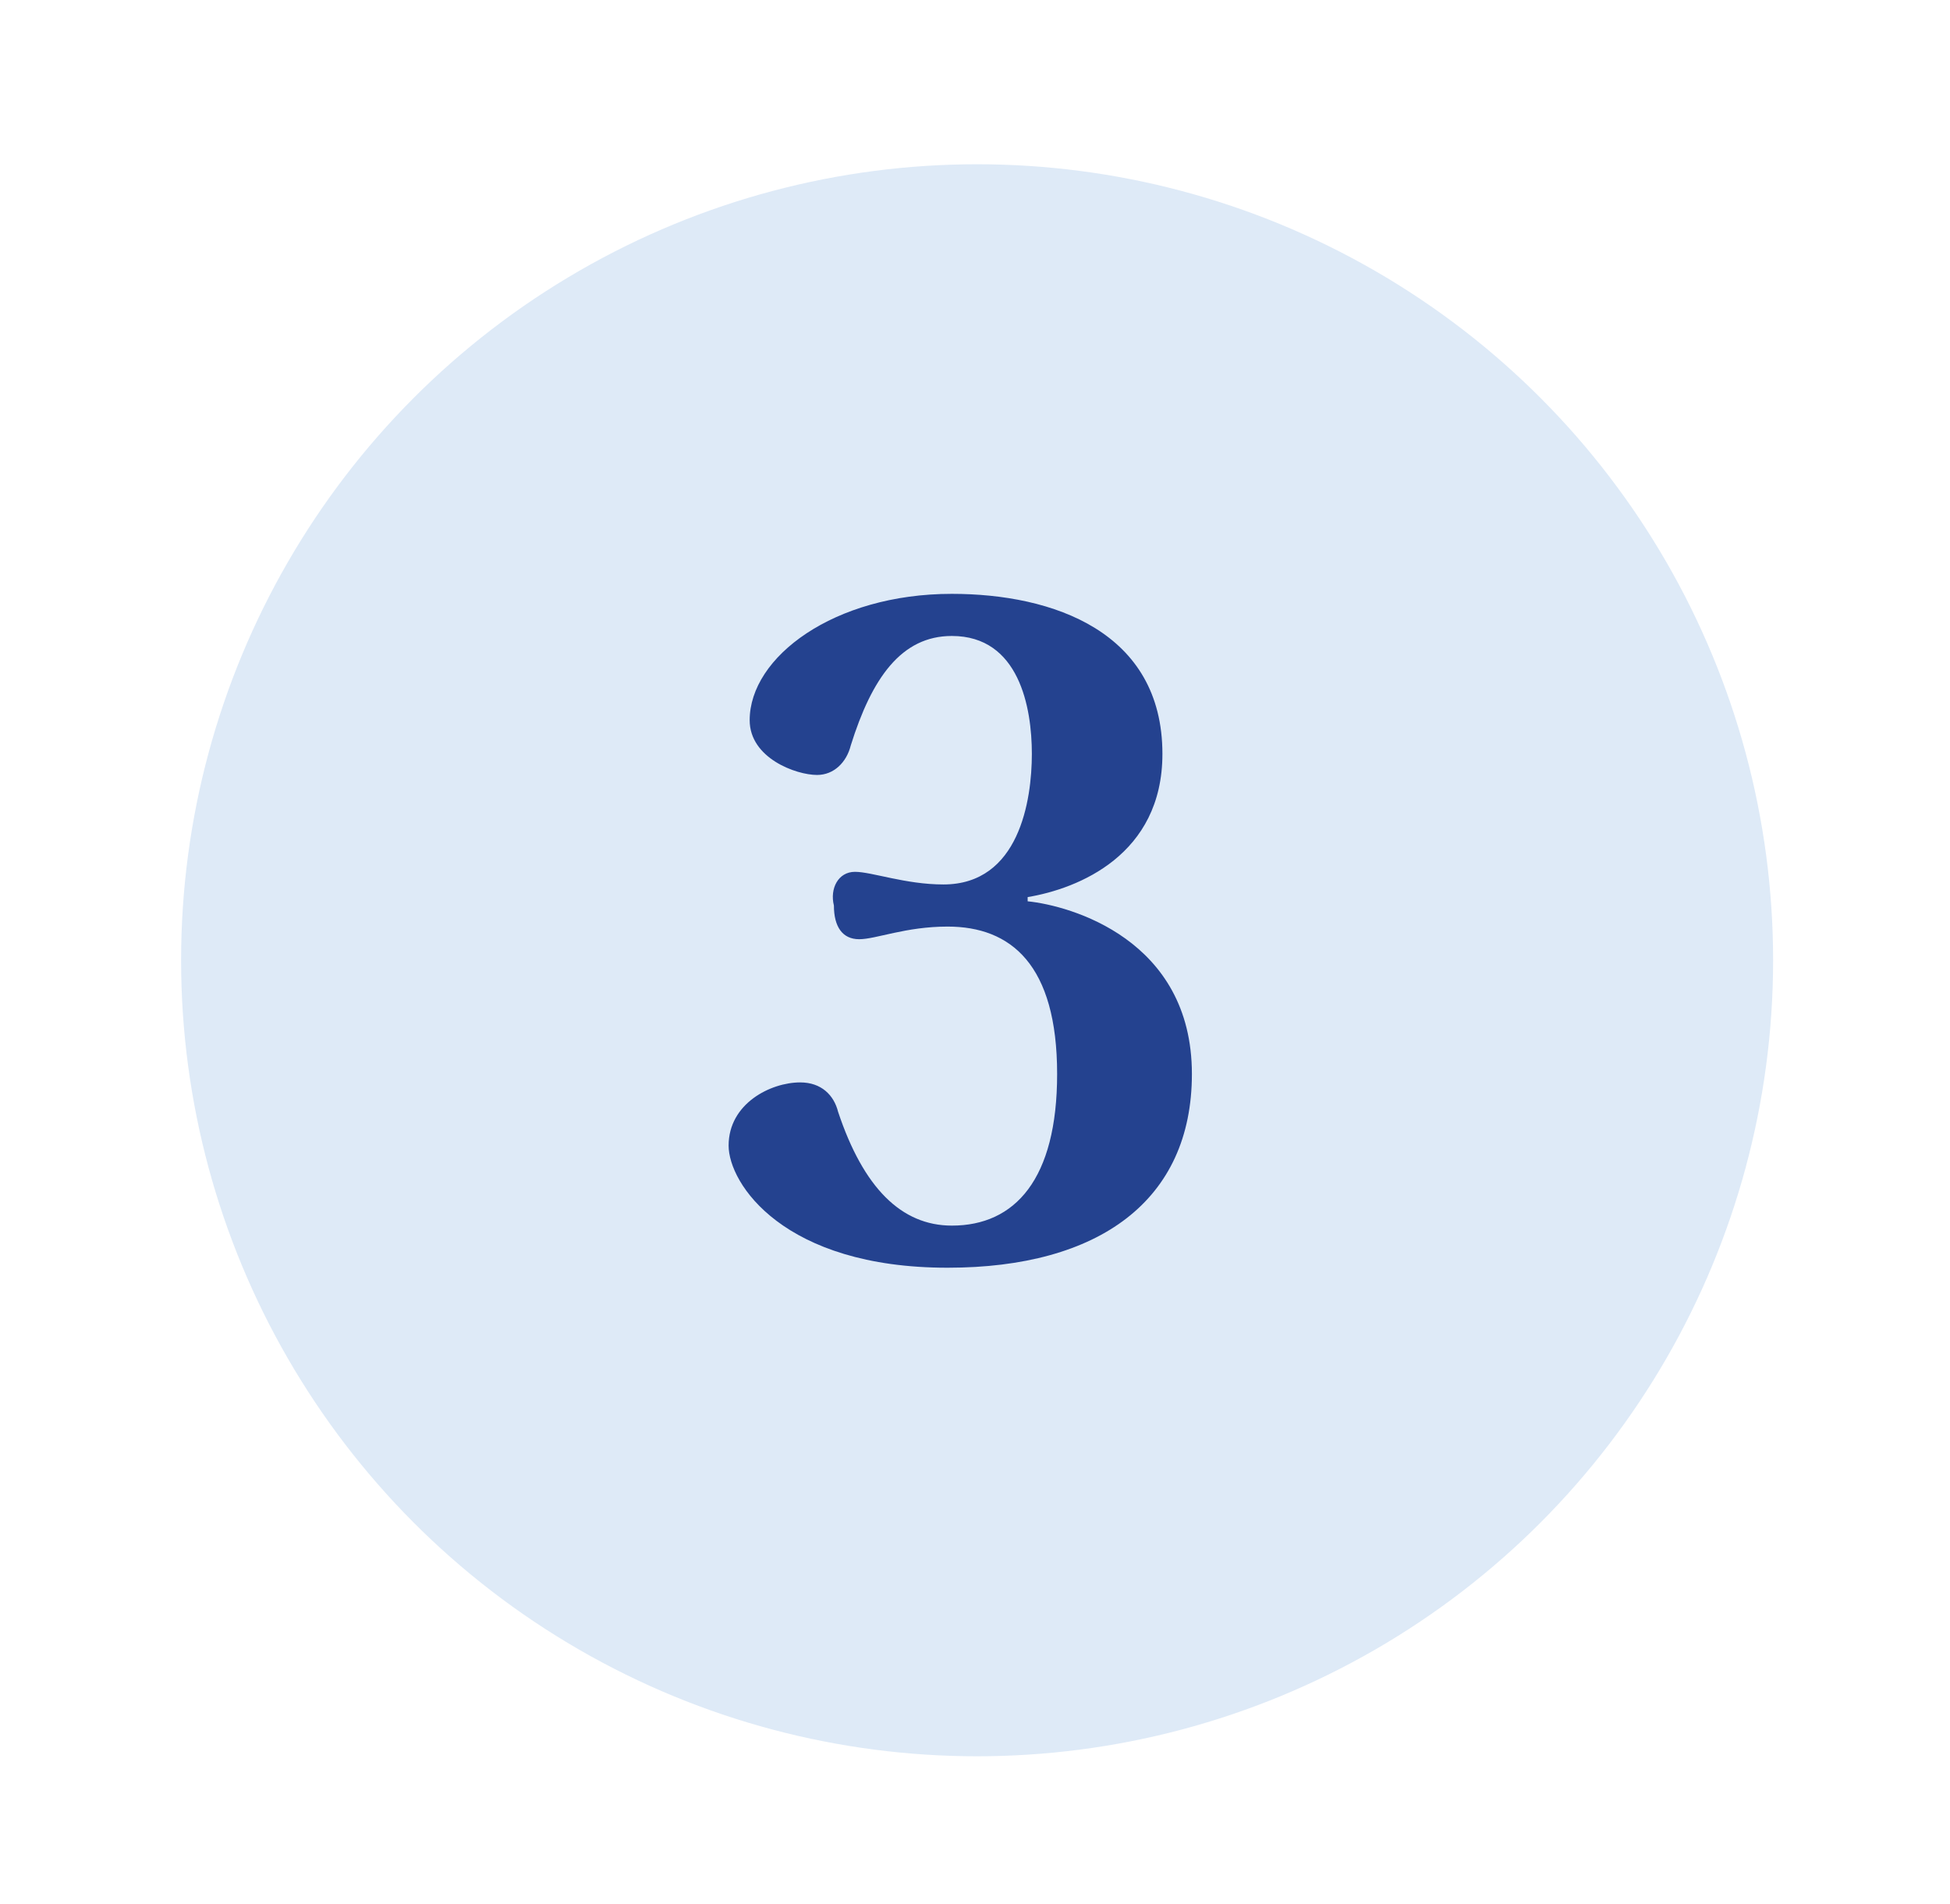
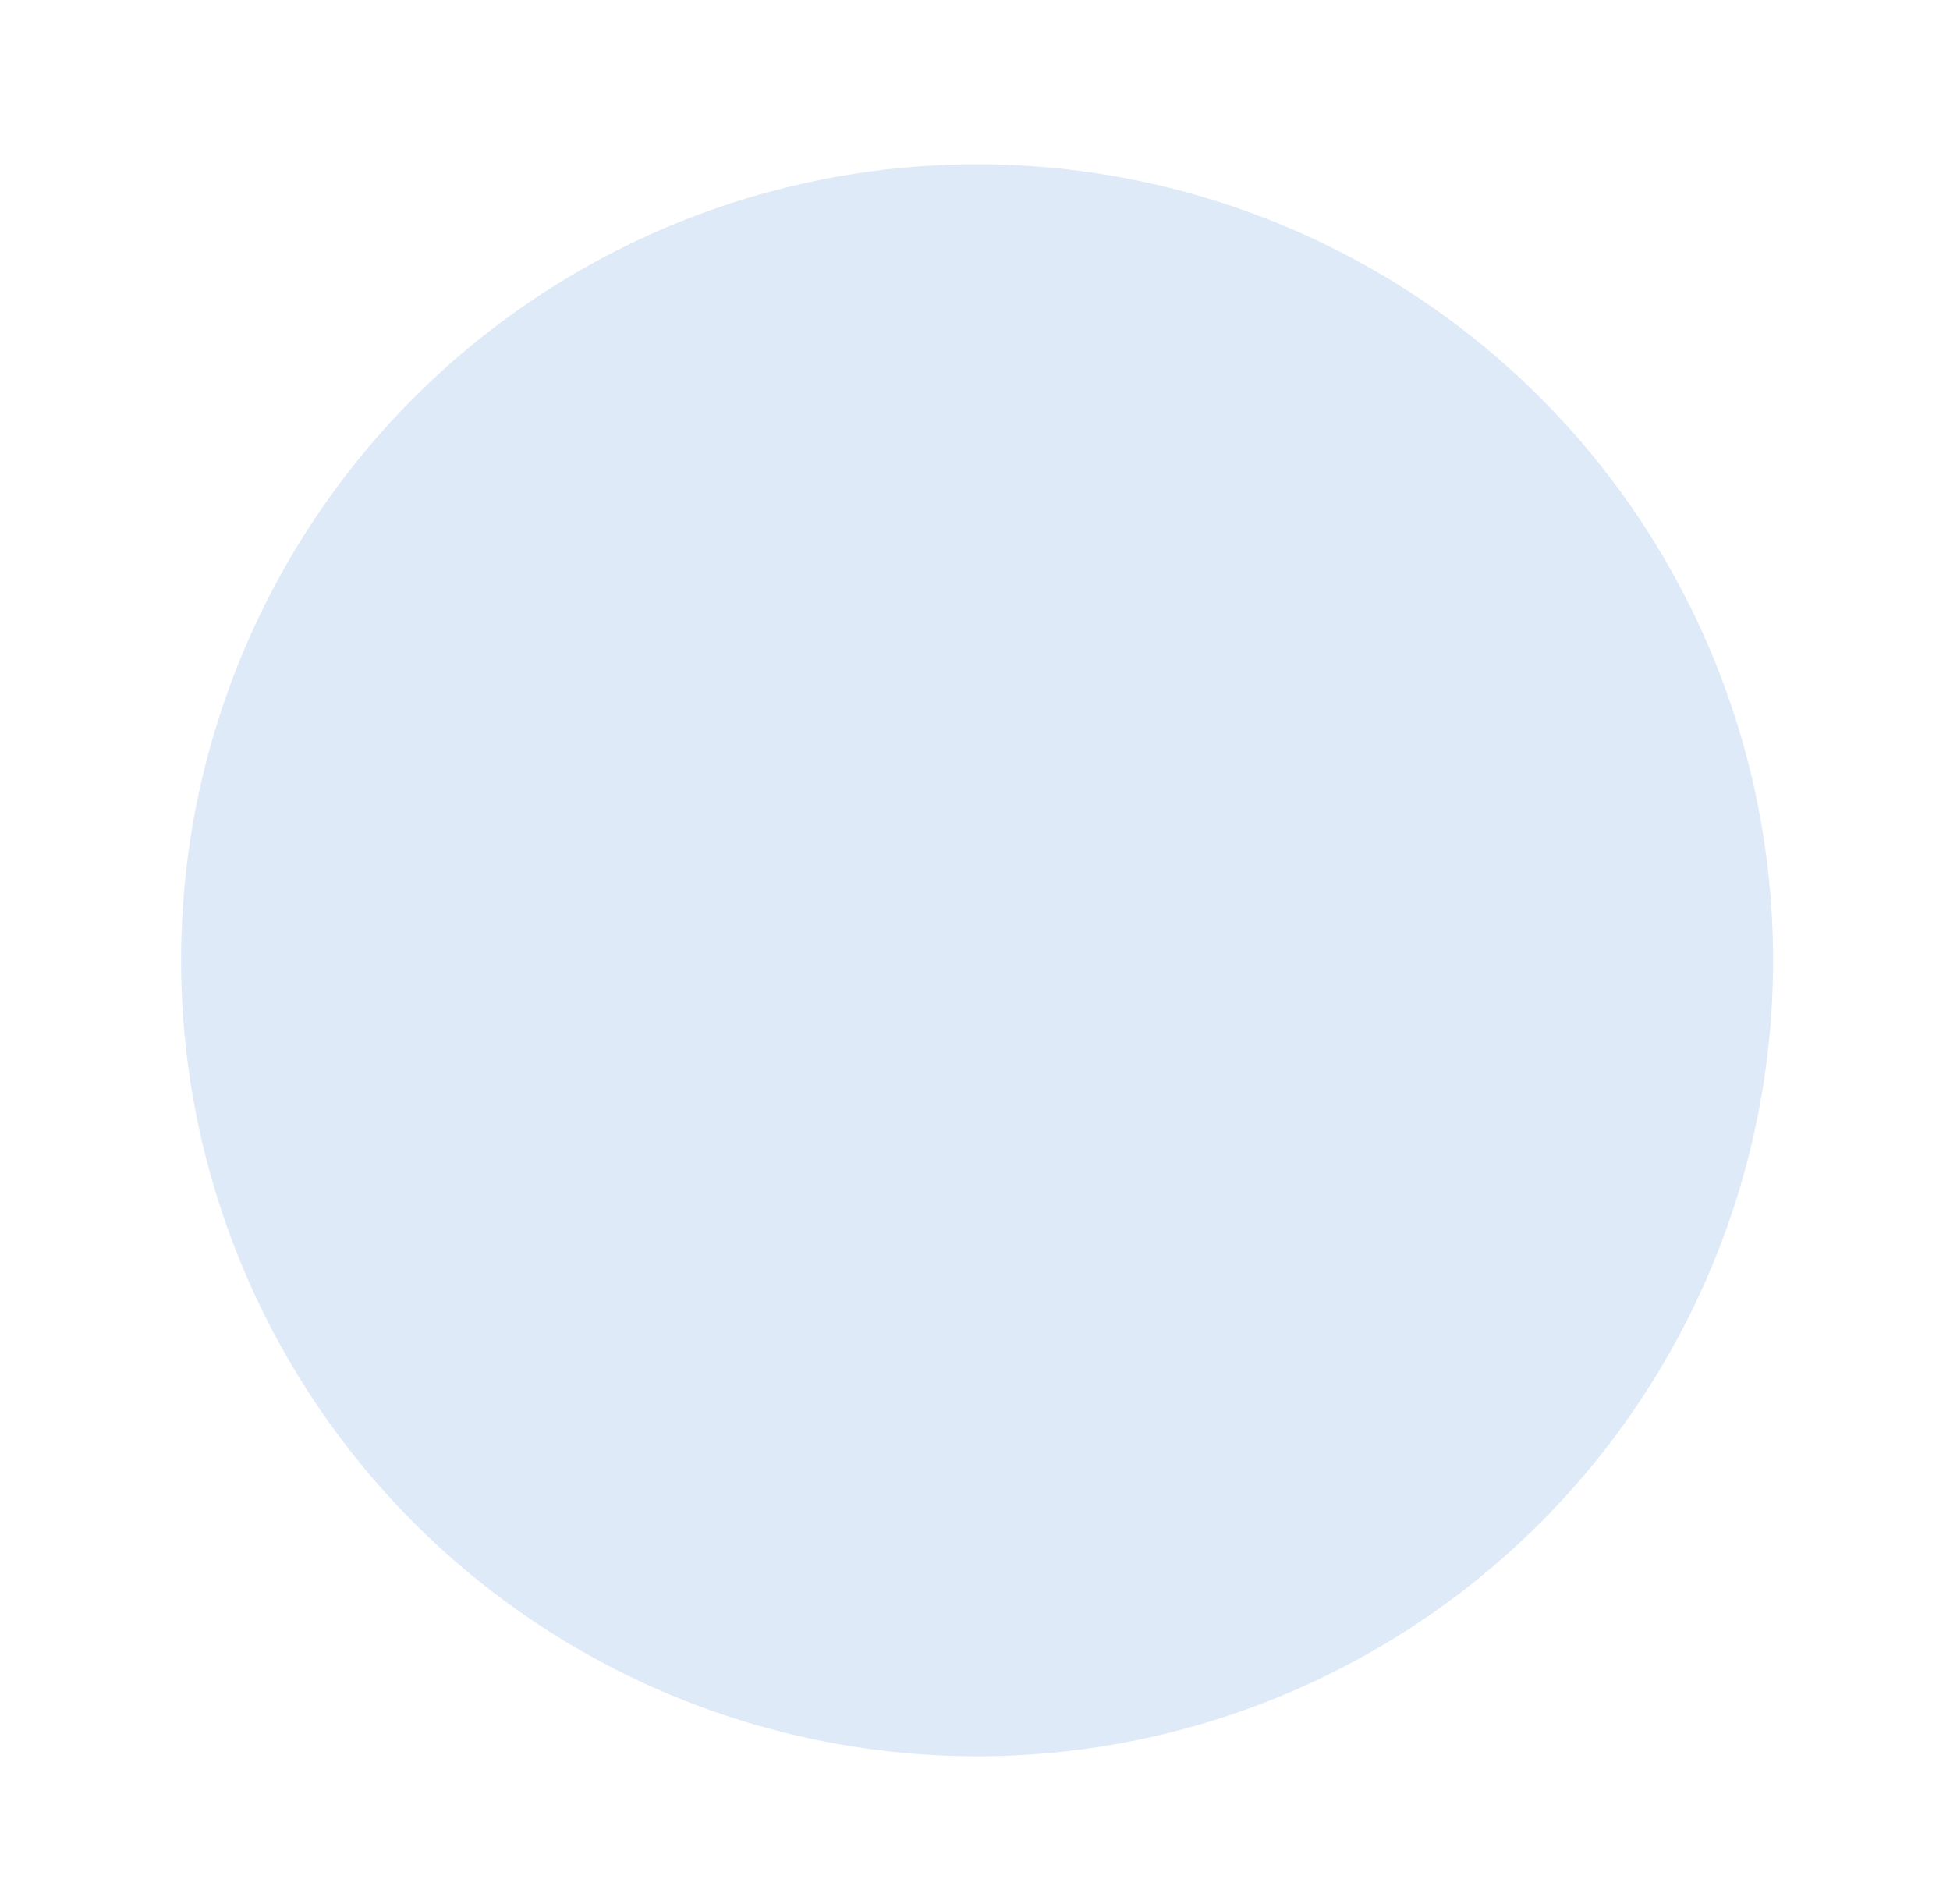
<svg xmlns="http://www.w3.org/2000/svg" version="1.1" id="Layer_2" x="0px" y="0px" viewBox="0 0 46.3 45.2" style="enable-background:new 0 0 46.3 45.2;" xml:space="preserve">
  <style type="text/css">
	.st0{fill:#DEEAF7;}
	.st1{fill:#24428F;}
</style>
  <circle class="st0" cx="23.2" cy="22.8" r="18.9" />
  <g>
-     <path class="st1" d="M20.3,20.7c0.4,0,1.2,0.3,2.1,0.3c1.8,0,2.1-2,2.1-3.1s-0.3-2.8-1.9-2.8c-1.2,0-1.9,1-2.4,2.6   c-0.1,0.4-0.4,0.7-0.8,0.7c-0.5,0-1.6-0.4-1.6-1.3c0-1.5,2-3,4.8-3c2.4,0,5,0.9,5,3.8c0,2.4-2,3.2-3.2,3.4v0.1   c1,0.1,3.9,0.9,3.9,4.1c0,3-2.2,4.6-5.8,4.6c-3.9,0-5.2-2-5.2-2.9c0-1,1-1.5,1.7-1.5c0.5,0,0.8,0.3,0.9,0.7   c0.6,1.8,1.5,2.7,2.7,2.7c1.5,0,2.5-1.1,2.5-3.6c0-2.6-1.1-3.5-2.6-3.5c-1,0-1.7,0.3-2.1,0.3c-0.4,0-0.6-0.3-0.6-0.8   C19.7,21.1,19.9,20.7,20.3,20.7z" />
-   </g>
+     </g>
</svg>